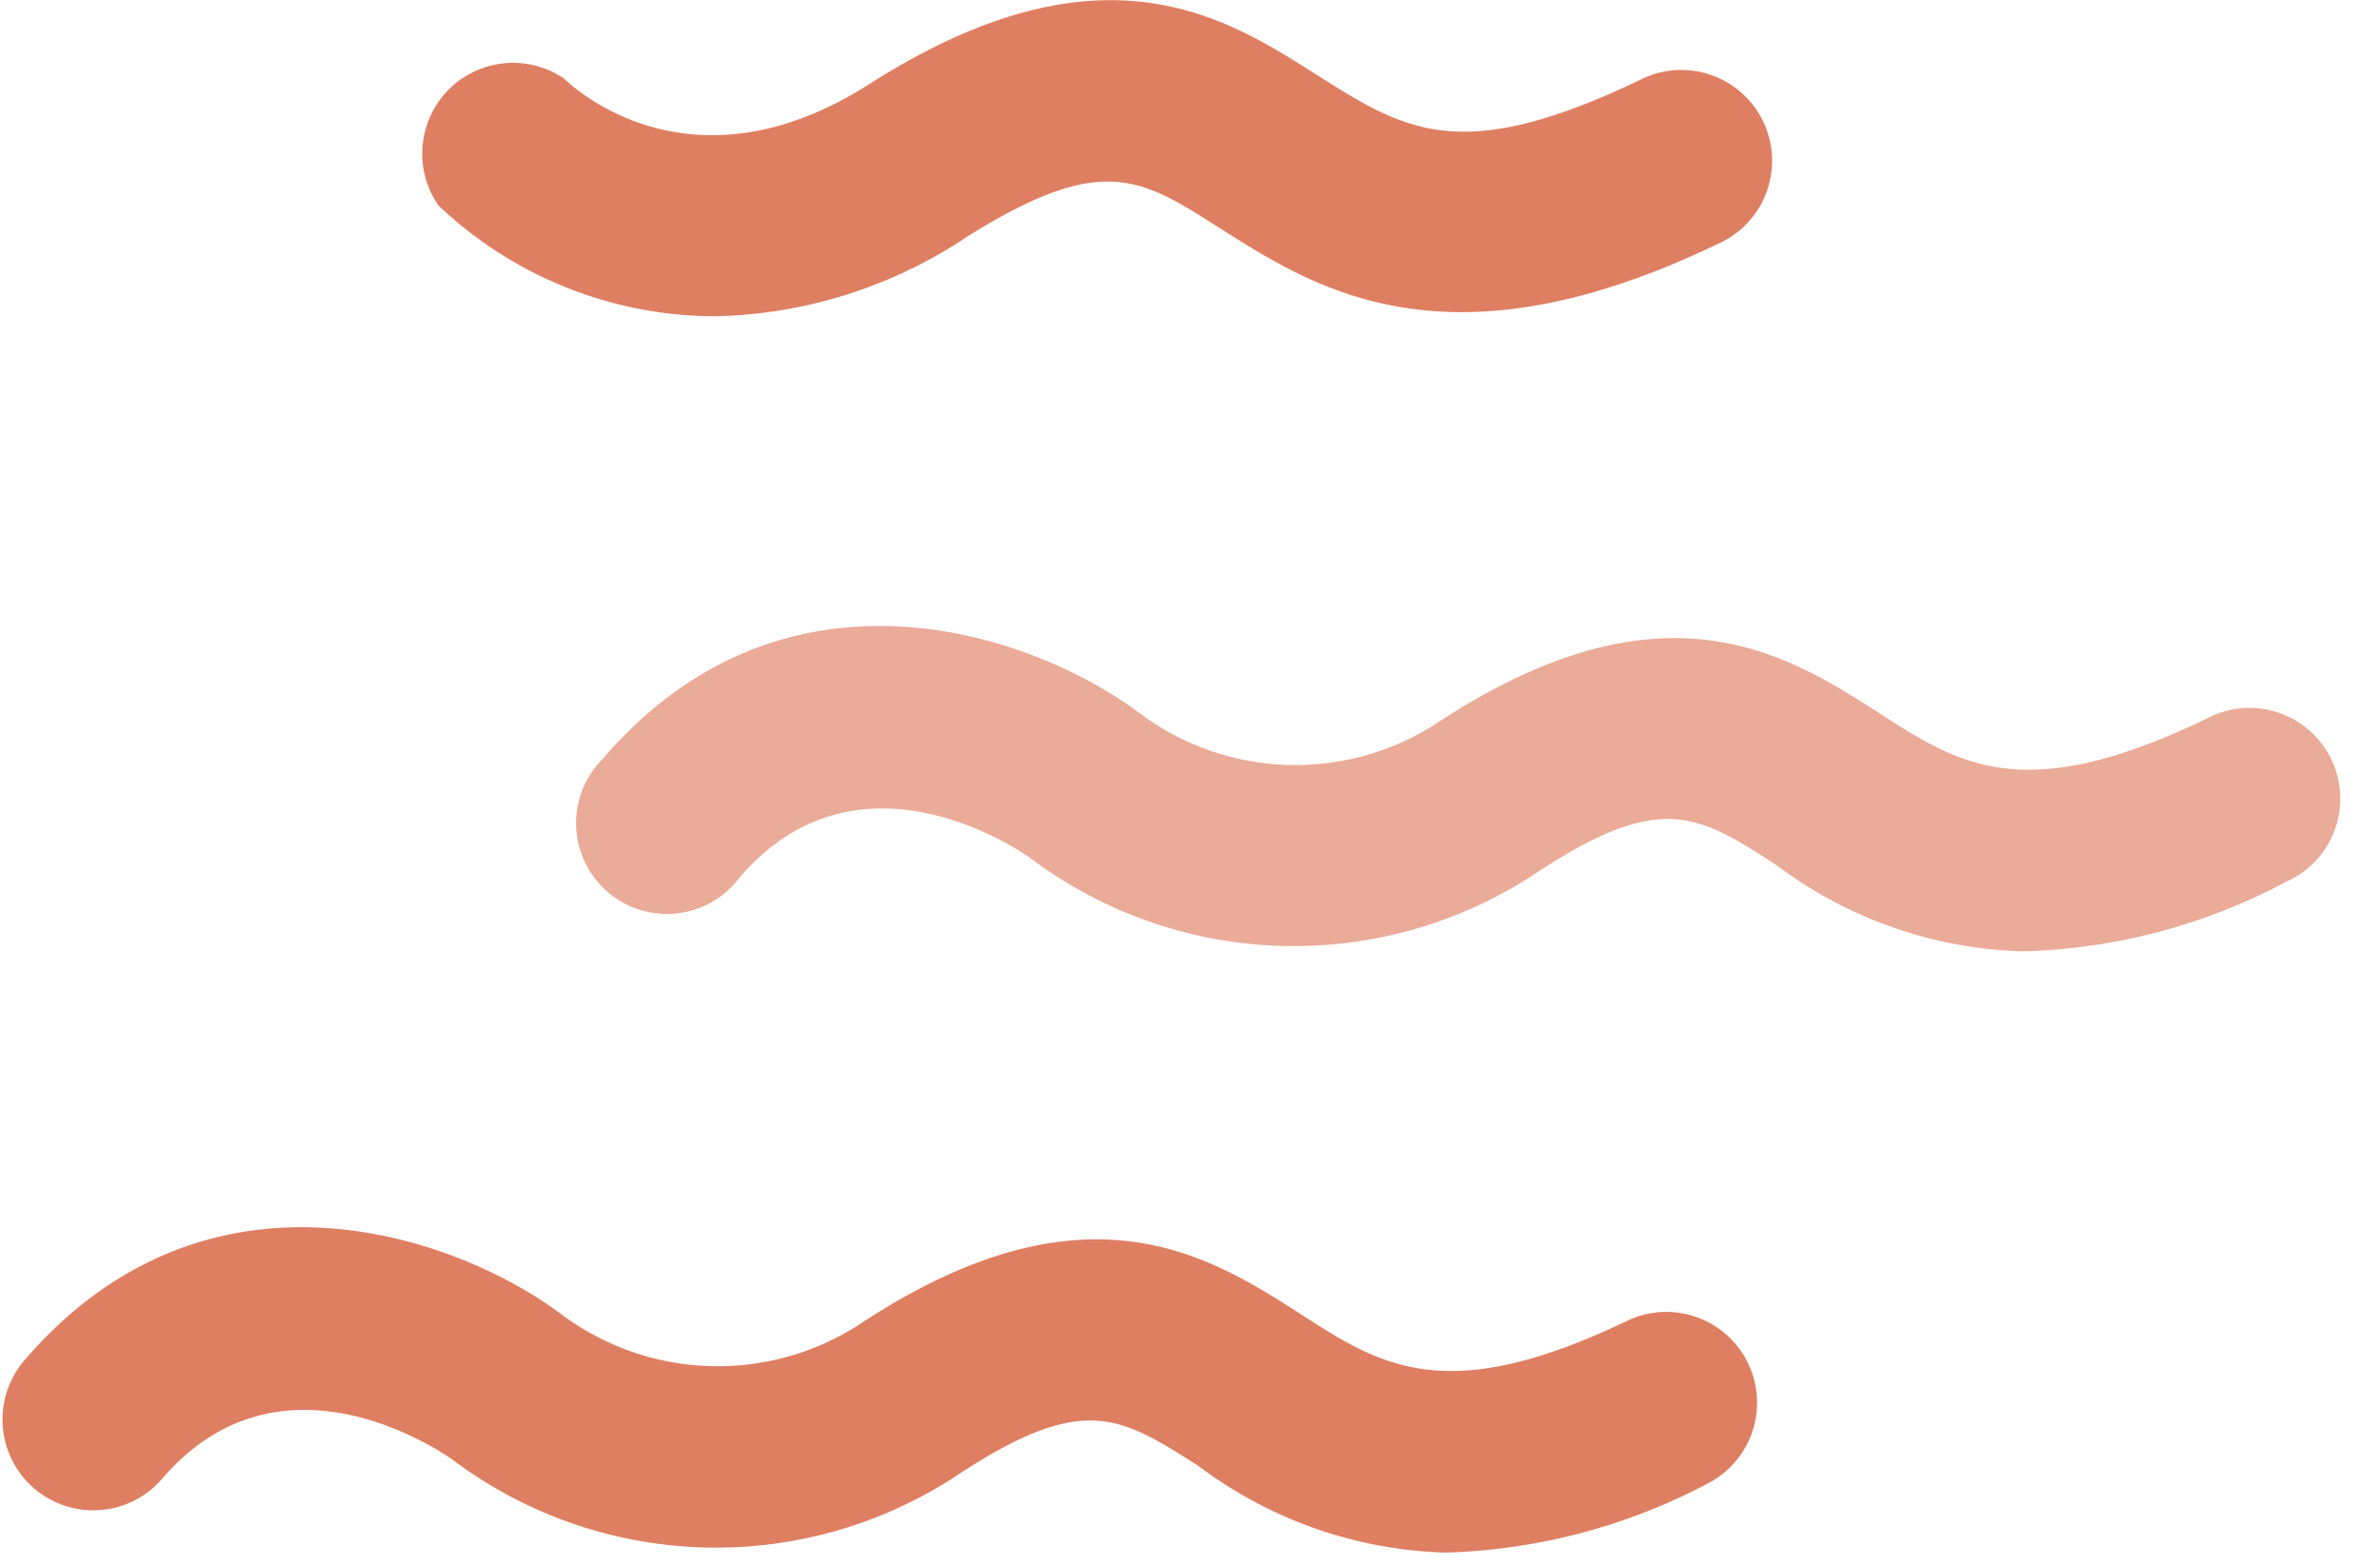
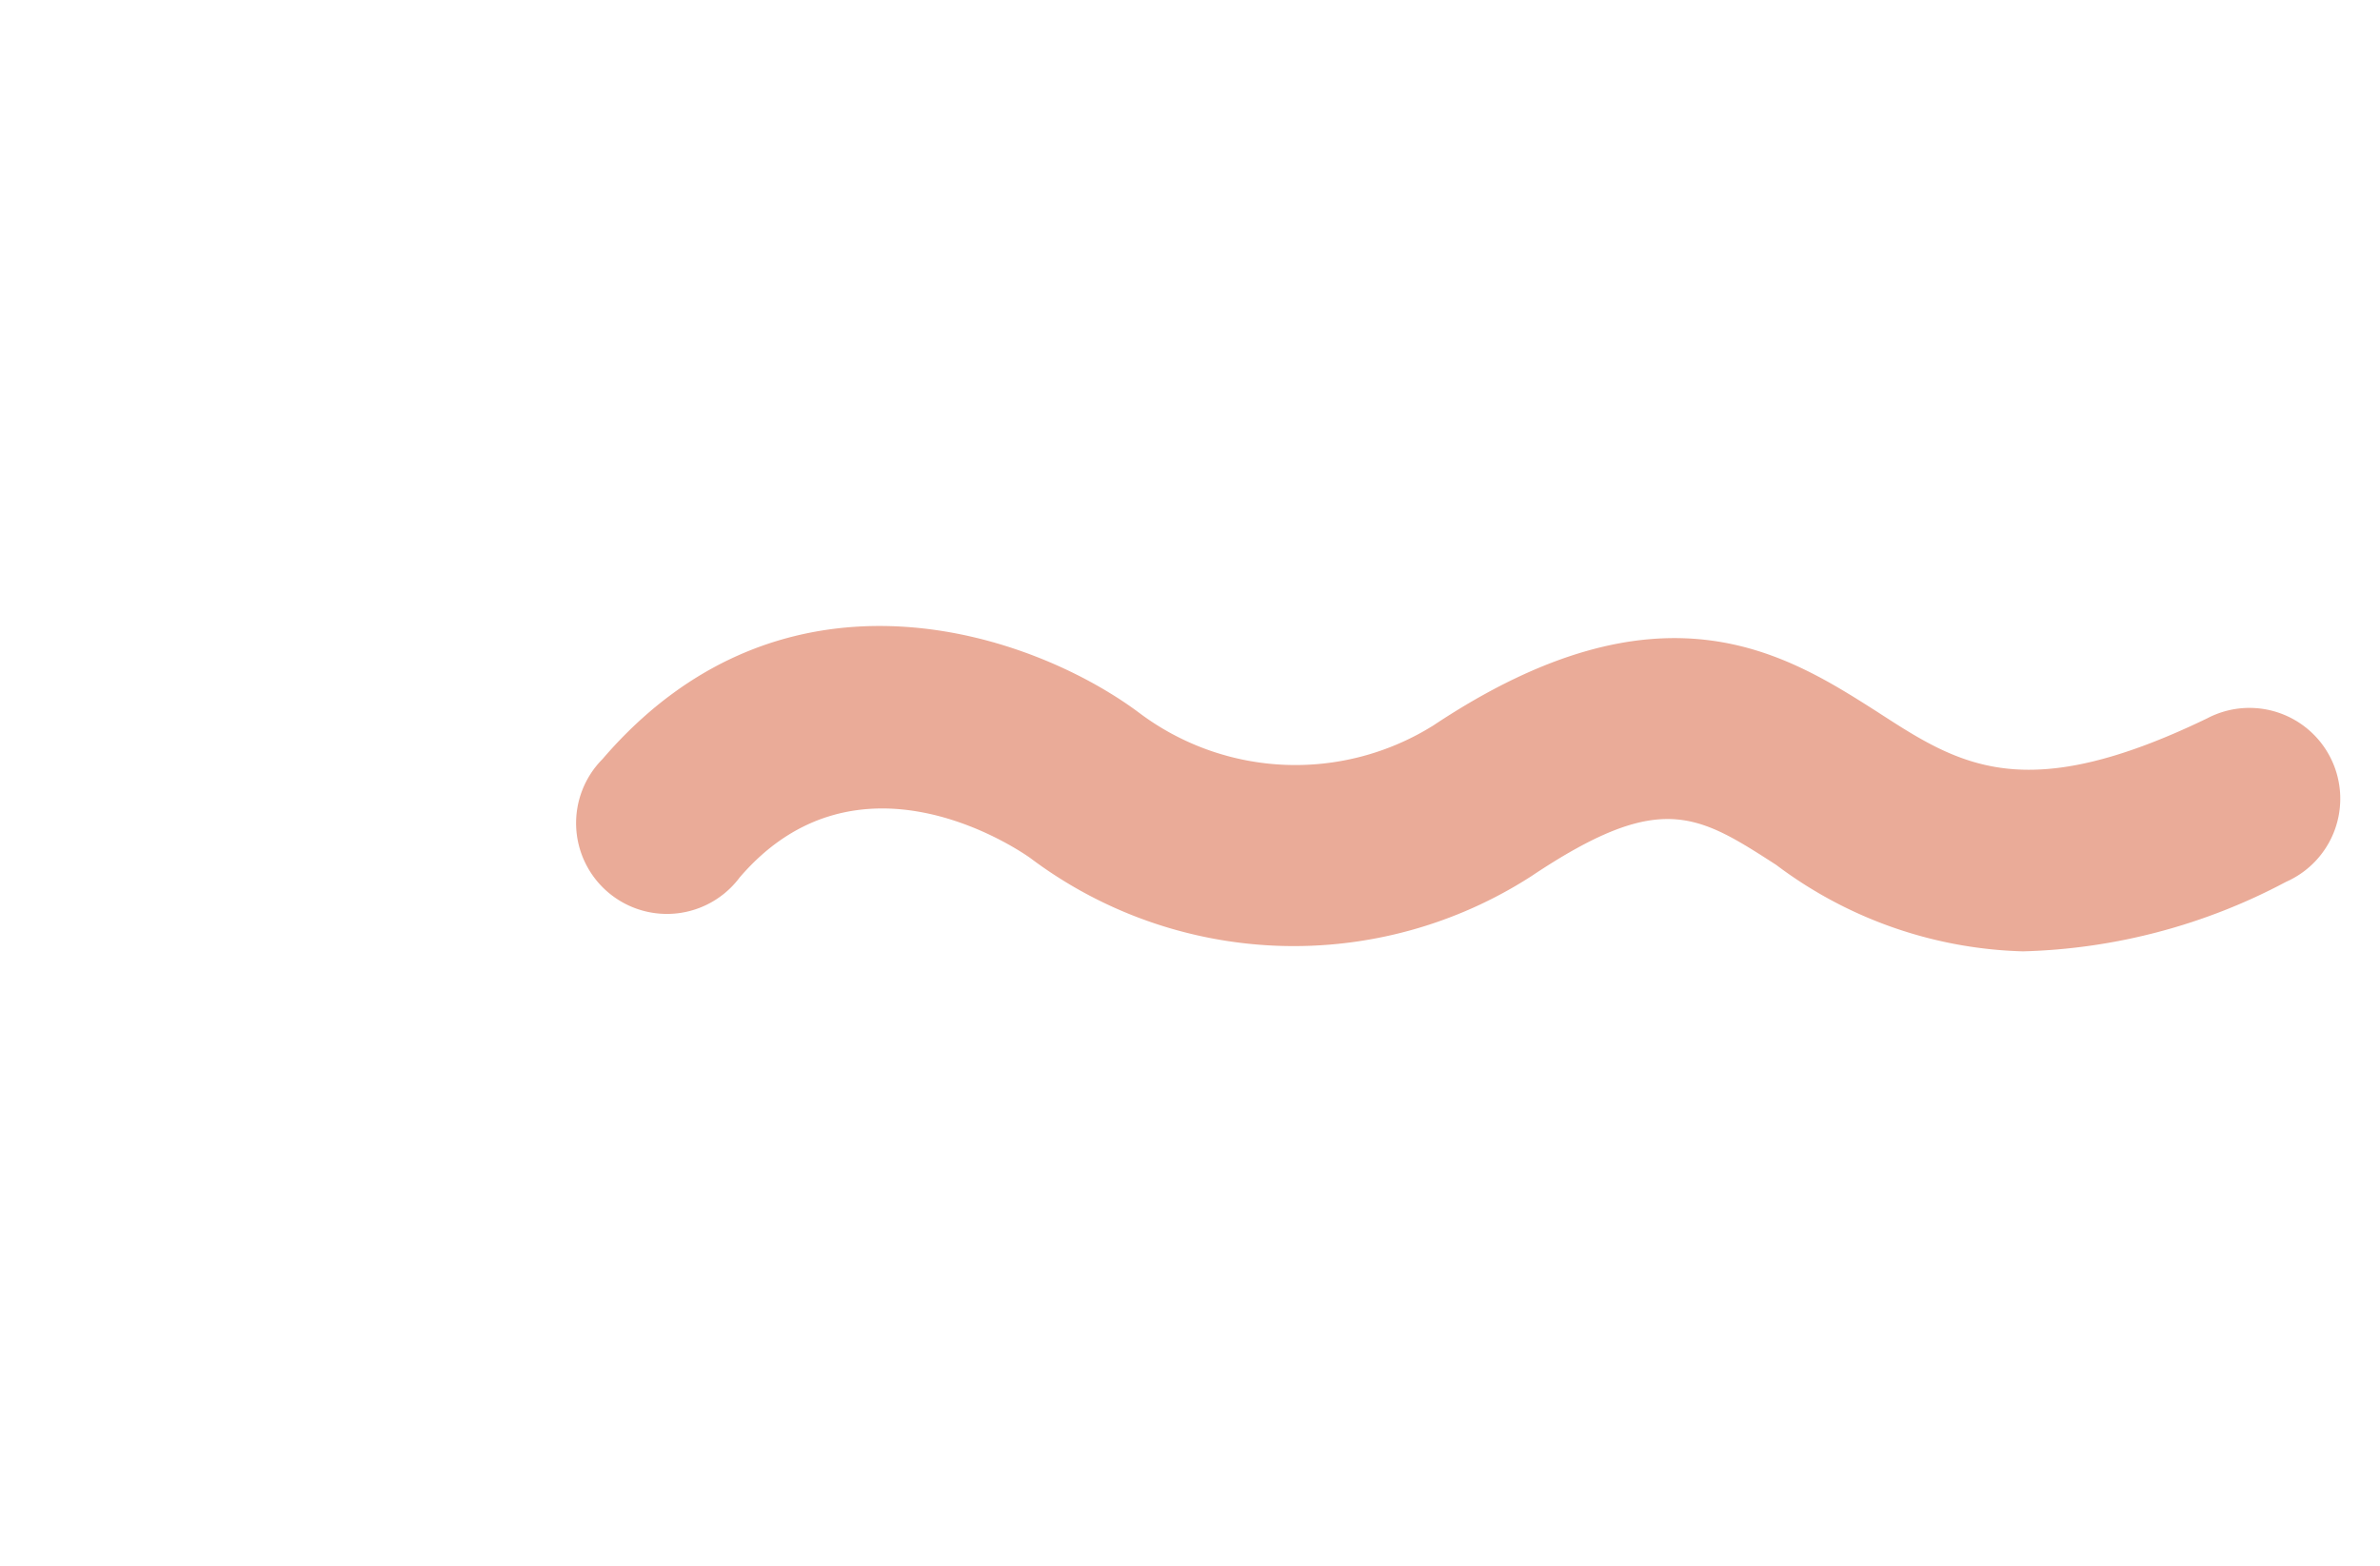
<svg xmlns="http://www.w3.org/2000/svg" viewBox="0 0 38 25">
  <g fill="#DF7F62">
-     <path d="M11.41 5.05A6.43 6.43 0 0 1 7 3.28a1.45 1.45 0 0 1 2-2.03c.21.2 2.08 1.89 4.9.08C17.57-1 19.55.26 21 1.18c1.45.92 2.33 1.48 5.26.06a1.45 1.45 0 0 1 1.26 2.61c-4.4 2.15-6.52.76-8.08-.23-1.24-.79-1.86-1.18-4 .16a7.5 7.5 0 0 1-4.03 1.27Z" />
    <path d="M32.3 15.19a6.85 6.85 0 0 1-3.94-1.38c-1.27-.82-1.86-1.19-3.91.18a7 7 0 0 1-8-.29c-.24-.17-2.77-1.87-4.64.31a1.45 1.45 0 1 1-2.19-1.89c2.92-3.4 6.89-2 8.58-.73a4.15 4.15 0 0 0 4.69.19c3.64-2.42 5.63-1.14 7.09-.21 1.31.85 2.34 1.51 5.26.1a1.45 1.45 0 1 1 1.26 2.61 9.46 9.46 0 0 1-4.2 1.11Z" opacity=".65" />
-     <path d="M23.08 24.79a6.88 6.88 0 0 1-3.94-1.38c-1.27-.81-1.85-1.19-3.91.18a7 7 0 0 1-8-.28c-.24-.17-2.77-1.88-4.64.3a1.45 1.45 0 1 1-2.2-1.89c2.92-3.4 6.89-2 8.58-.73a4.17 4.17 0 0 0 4.7.19c3.63-2.42 5.62-1.14 7.08-.21 1.31.85 2.35 1.51 5.27.1a1.45 1.45 0 0 1 1.26 2.61 9.53 9.53 0 0 1-4.2 1.11Z" />
  </g>
</svg>